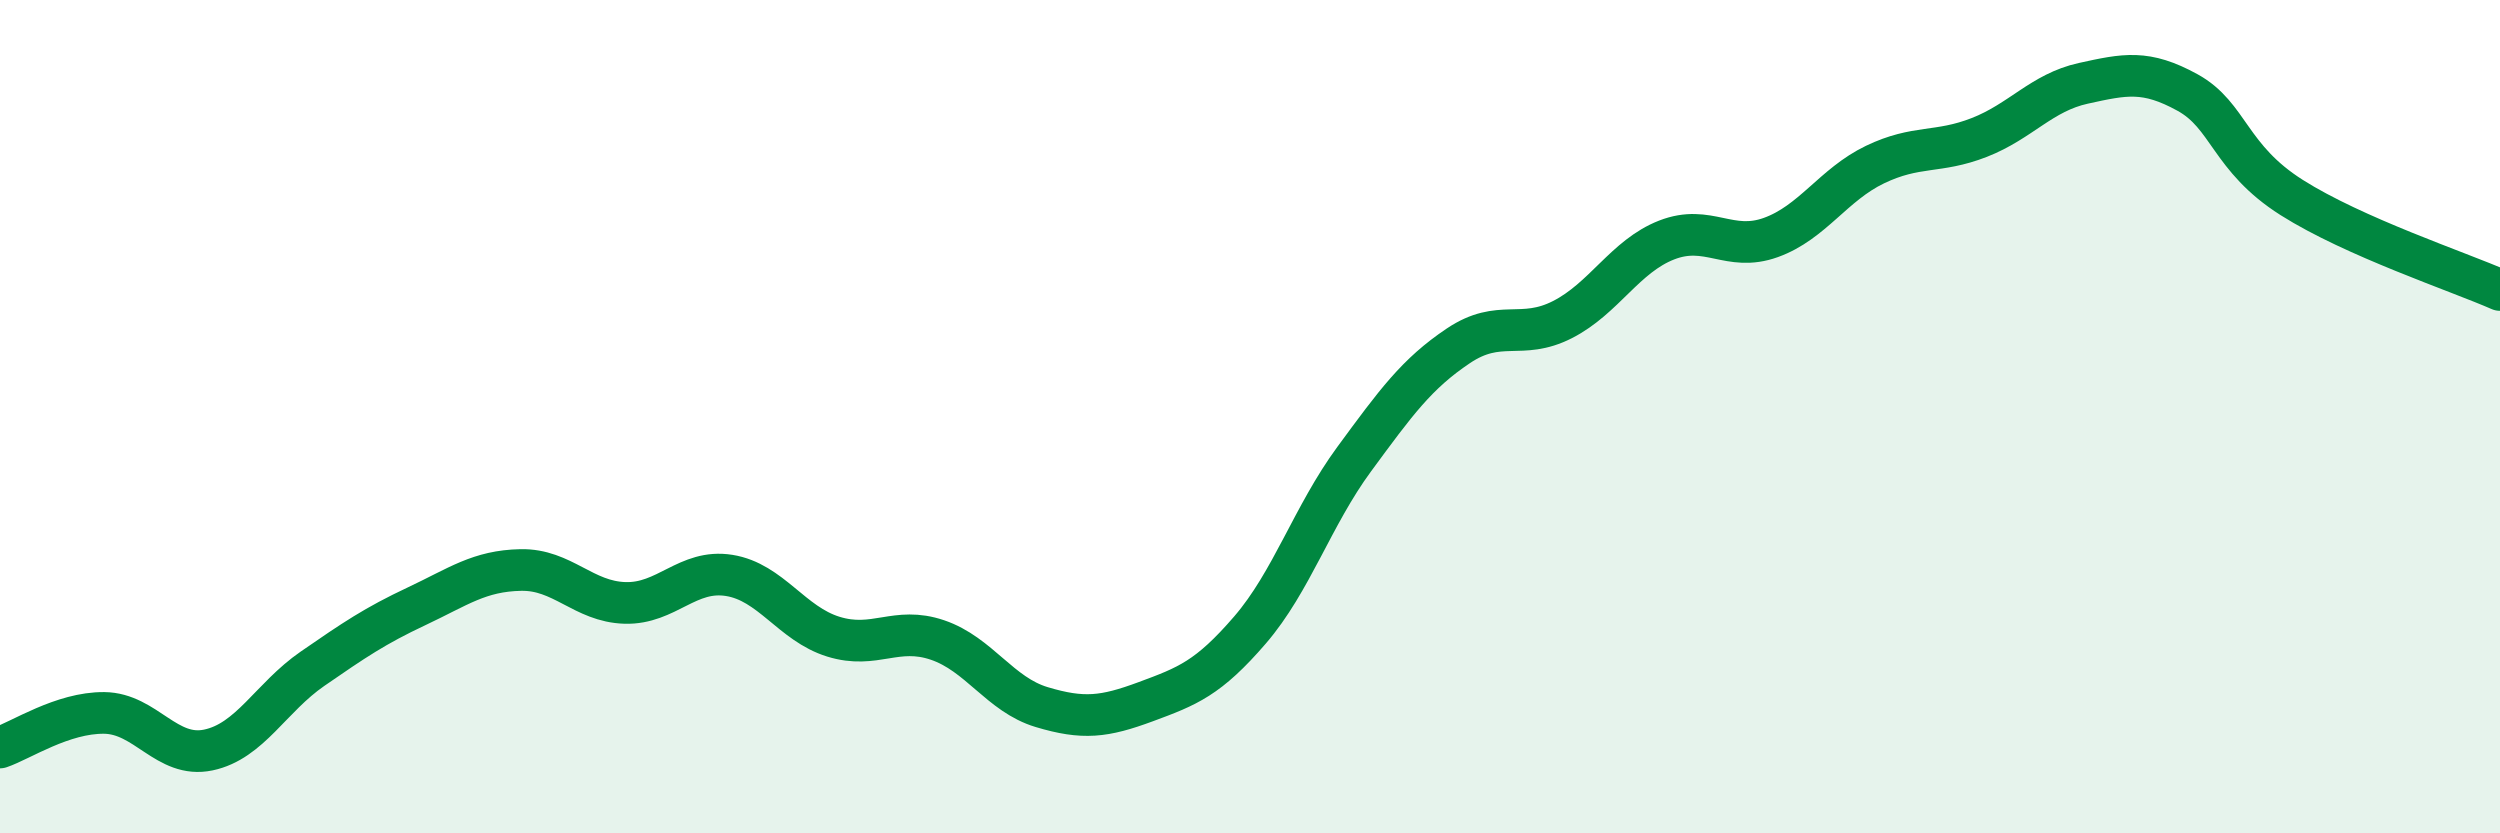
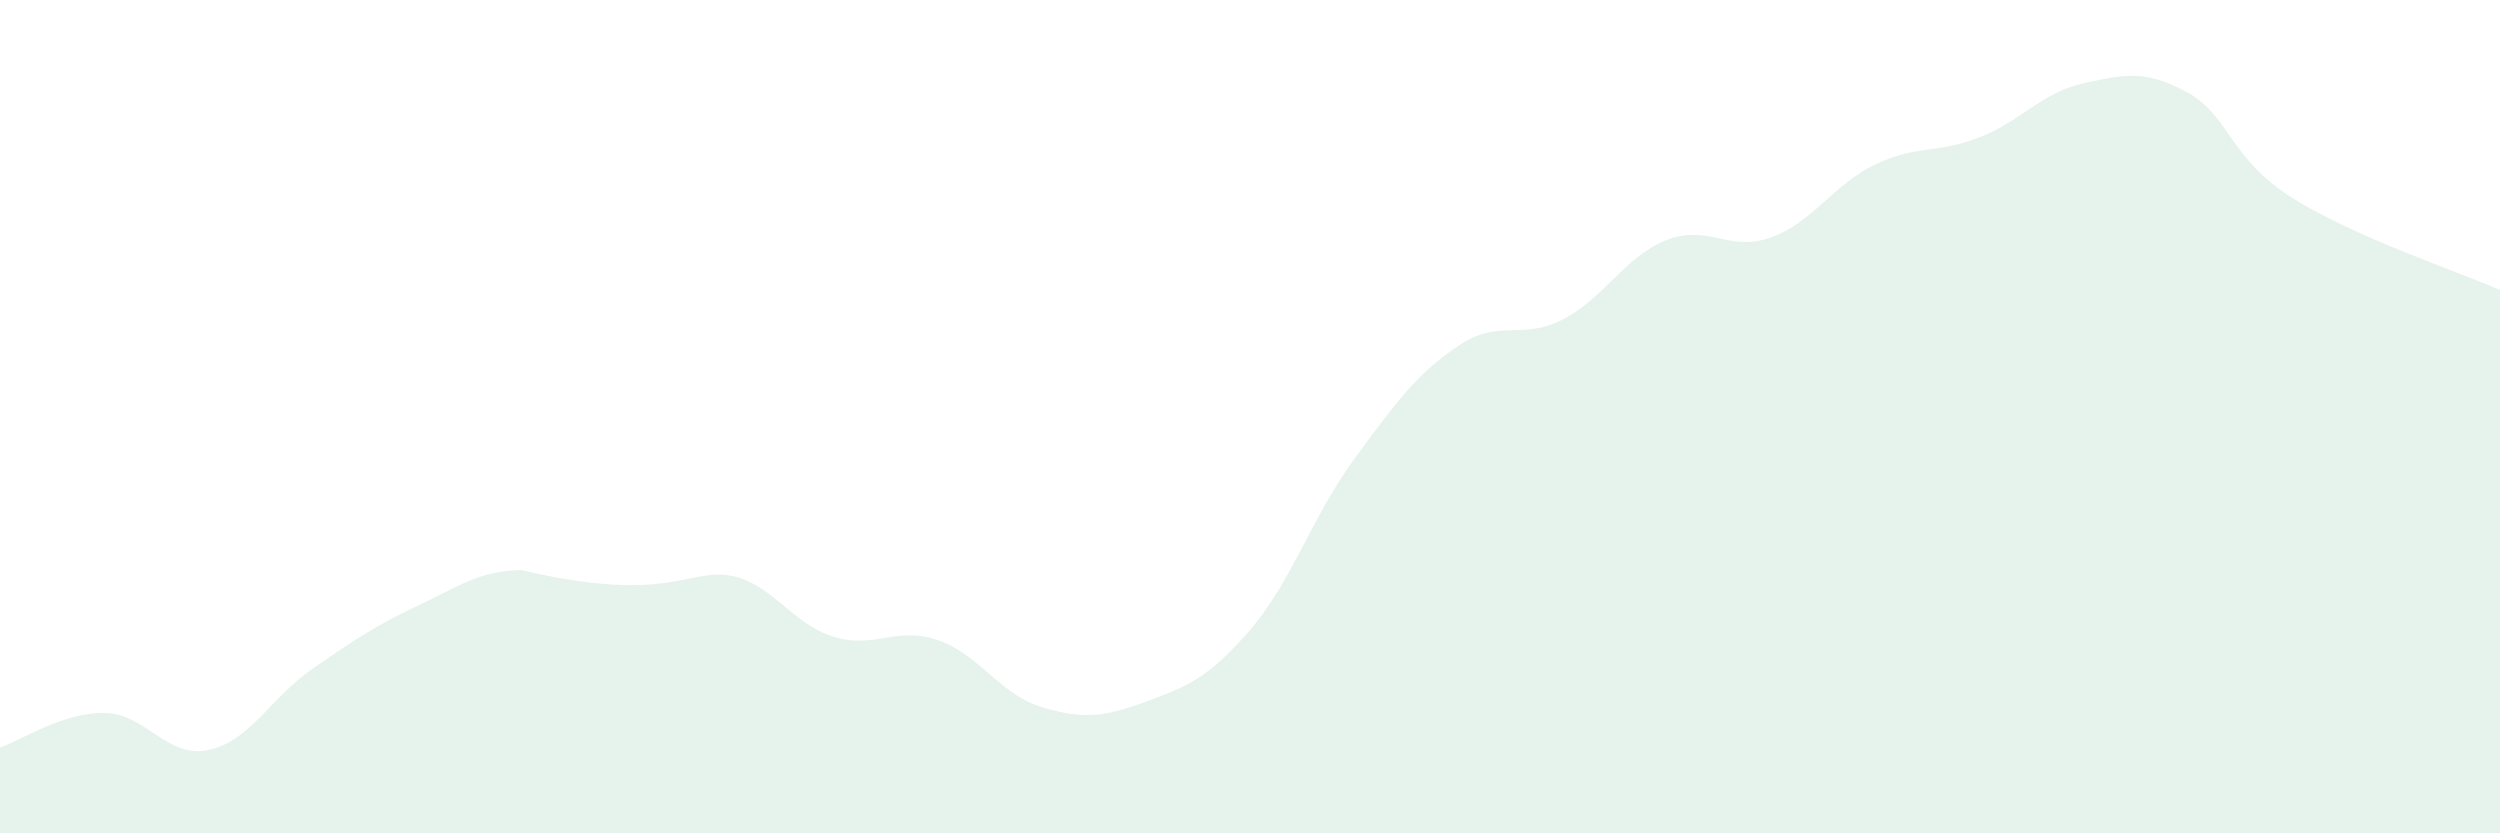
<svg xmlns="http://www.w3.org/2000/svg" width="60" height="20" viewBox="0 0 60 20">
-   <path d="M 0,17.94 C 0.5,17.77 1.5,17.1 2.5,17.11 C 3.5,17.12 4,18.21 5,18 C 6,17.79 6.5,16.74 7.5,16.05 C 8.5,15.36 9,15.02 10,14.55 C 11,14.08 11.5,13.7 12.5,13.68 C 13.5,13.66 14,14.44 15,14.47 C 16,14.5 16.5,13.65 17.5,13.81 C 18.5,13.97 19,14.97 20,15.28 C 21,15.59 21.5,15.02 22.5,15.36 C 23.5,15.7 24,16.67 25,16.97 C 26,17.27 26.5,17.21 27.5,16.84 C 28.5,16.47 29,16.28 30,15.12 C 31,13.96 31.5,12.38 32.5,11.02 C 33.5,9.66 34,8.97 35,8.3 C 36,7.63 36.5,8.18 37.5,7.67 C 38.5,7.16 39,6.15 40,5.76 C 41,5.37 41.5,6.06 42.5,5.7 C 43.5,5.34 44,4.43 45,3.95 C 46,3.47 46.5,3.69 47.5,3.3 C 48.5,2.91 49,2.22 50,2 C 51,1.78 51.5,1.67 52.5,2.22 C 53.5,2.77 53.5,3.79 55,4.74 C 56.5,5.69 59,6.52 60,6.96L60 20L0 20Z" fill="#008740" opacity="0.1" stroke-linecap="round" stroke-linejoin="round" />
-   <path d="M 0,17.94 C 0.5,17.77 1.5,17.1 2.5,17.11 C 3.5,17.12 4,18.21 5,18 C 6,17.79 6.5,16.74 7.5,16.05 C 8.5,15.36 9,15.02 10,14.55 C 11,14.08 11.5,13.7 12.5,13.68 C 13.5,13.66 14,14.44 15,14.47 C 16,14.5 16.5,13.65 17.5,13.81 C 18.5,13.97 19,14.97 20,15.28 C 21,15.59 21.5,15.02 22.5,15.36 C 23.5,15.7 24,16.67 25,16.97 C 26,17.27 26.5,17.21 27.5,16.84 C 28.5,16.47 29,16.28 30,15.12 C 31,13.96 31.5,12.38 32.5,11.02 C 33.5,9.66 34,8.97 35,8.3 C 36,7.63 36.5,8.18 37.5,7.67 C 38.5,7.16 39,6.15 40,5.76 C 41,5.37 41.5,6.06 42.5,5.7 C 43.5,5.34 44,4.43 45,3.95 C 46,3.47 46.5,3.69 47.5,3.3 C 48.5,2.91 49,2.22 50,2 C 51,1.78 51.5,1.67 52.5,2.22 C 53.5,2.77 53.5,3.79 55,4.74 C 56.5,5.69 59,6.52 60,6.96" stroke="#008740" stroke-width="1" fill="none" stroke-linecap="round" stroke-linejoin="round" />
+   <path d="M 0,17.94 C 0.5,17.77 1.5,17.1 2.5,17.11 C 3.5,17.12 4,18.21 5,18 C 6,17.79 6.5,16.74 7.5,16.05 C 8.5,15.36 9,15.02 10,14.55 C 11,14.08 11.5,13.7 12.5,13.68 C 16,14.5 16.5,13.65 17.5,13.81 C 18.5,13.97 19,14.97 20,15.28 C 21,15.59 21.5,15.02 22.5,15.36 C 23.5,15.7 24,16.67 25,16.97 C 26,17.27 26.5,17.21 27.5,16.84 C 28.5,16.47 29,16.28 30,15.12 C 31,13.96 31.5,12.38 32.5,11.02 C 33.5,9.66 34,8.97 35,8.3 C 36,7.63 36.5,8.18 37.5,7.67 C 38.5,7.16 39,6.15 40,5.76 C 41,5.37 41.5,6.06 42.5,5.7 C 43.5,5.34 44,4.43 45,3.95 C 46,3.47 46.5,3.69 47.5,3.3 C 48.5,2.91 49,2.22 50,2 C 51,1.78 51.5,1.67 52.5,2.22 C 53.5,2.77 53.5,3.79 55,4.74 C 56.5,5.69 59,6.52 60,6.96L60 20L0 20Z" fill="#008740" opacity="0.1" stroke-linecap="round" stroke-linejoin="round" />
</svg>